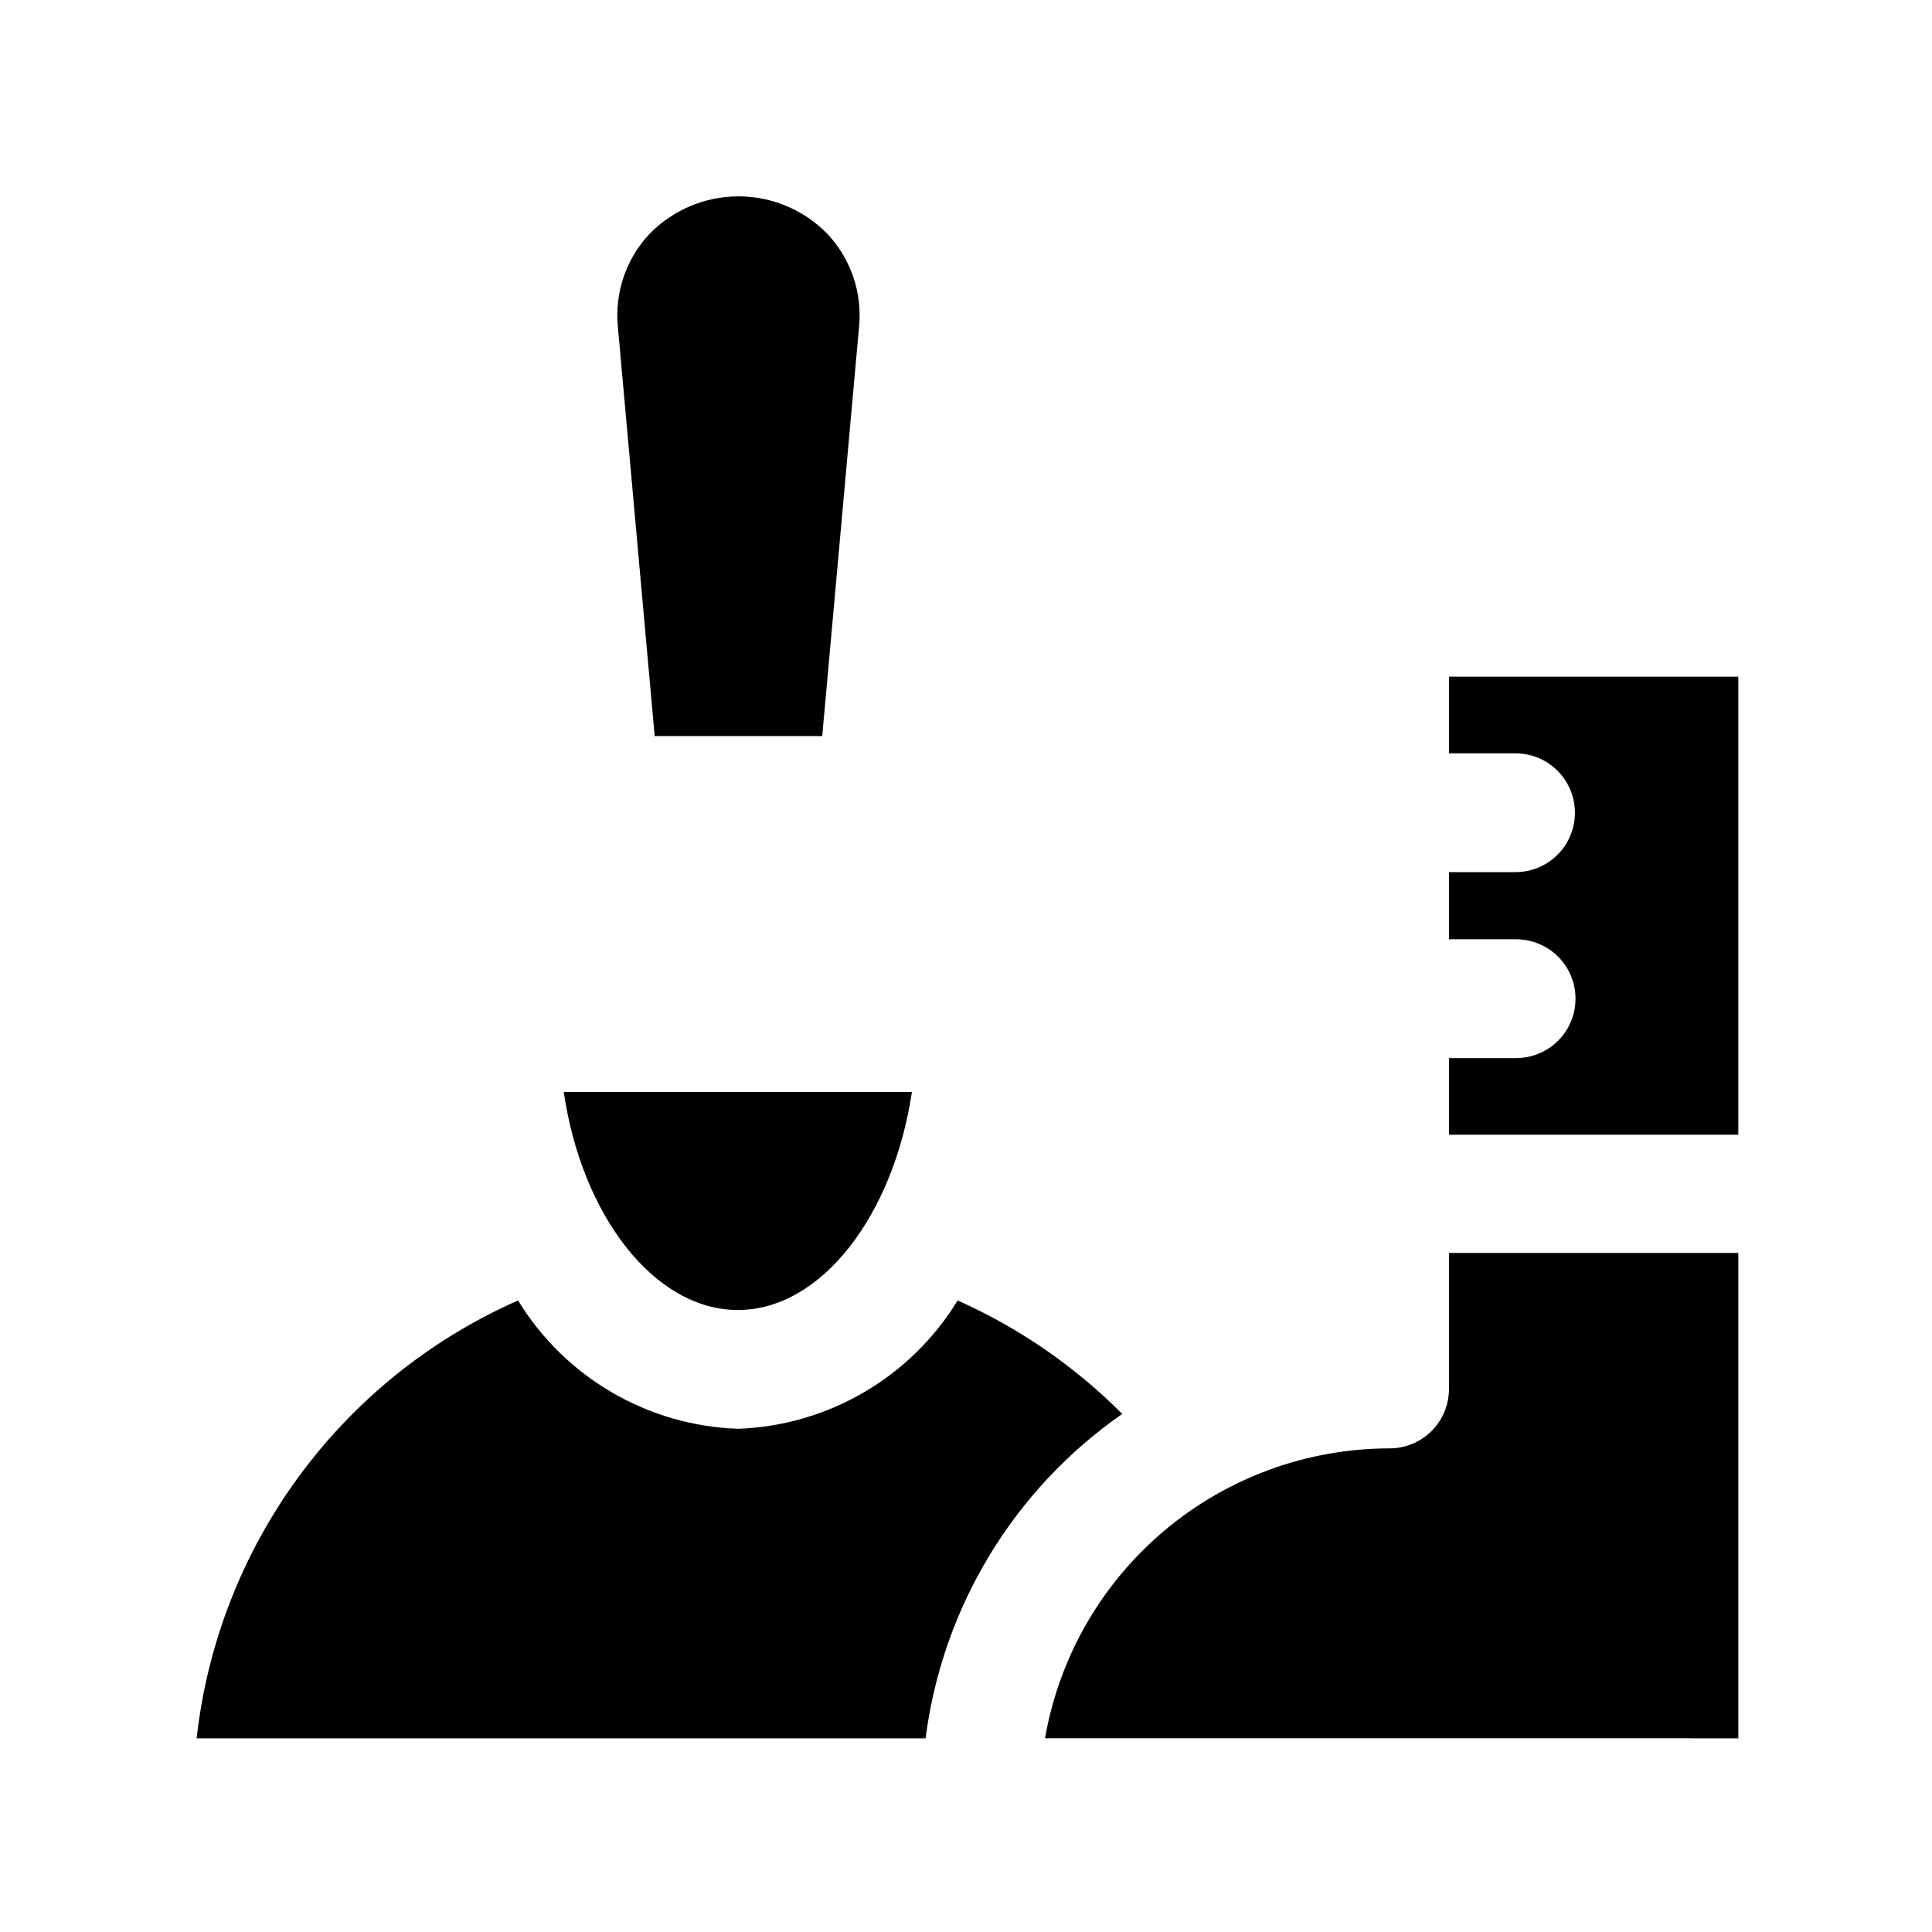
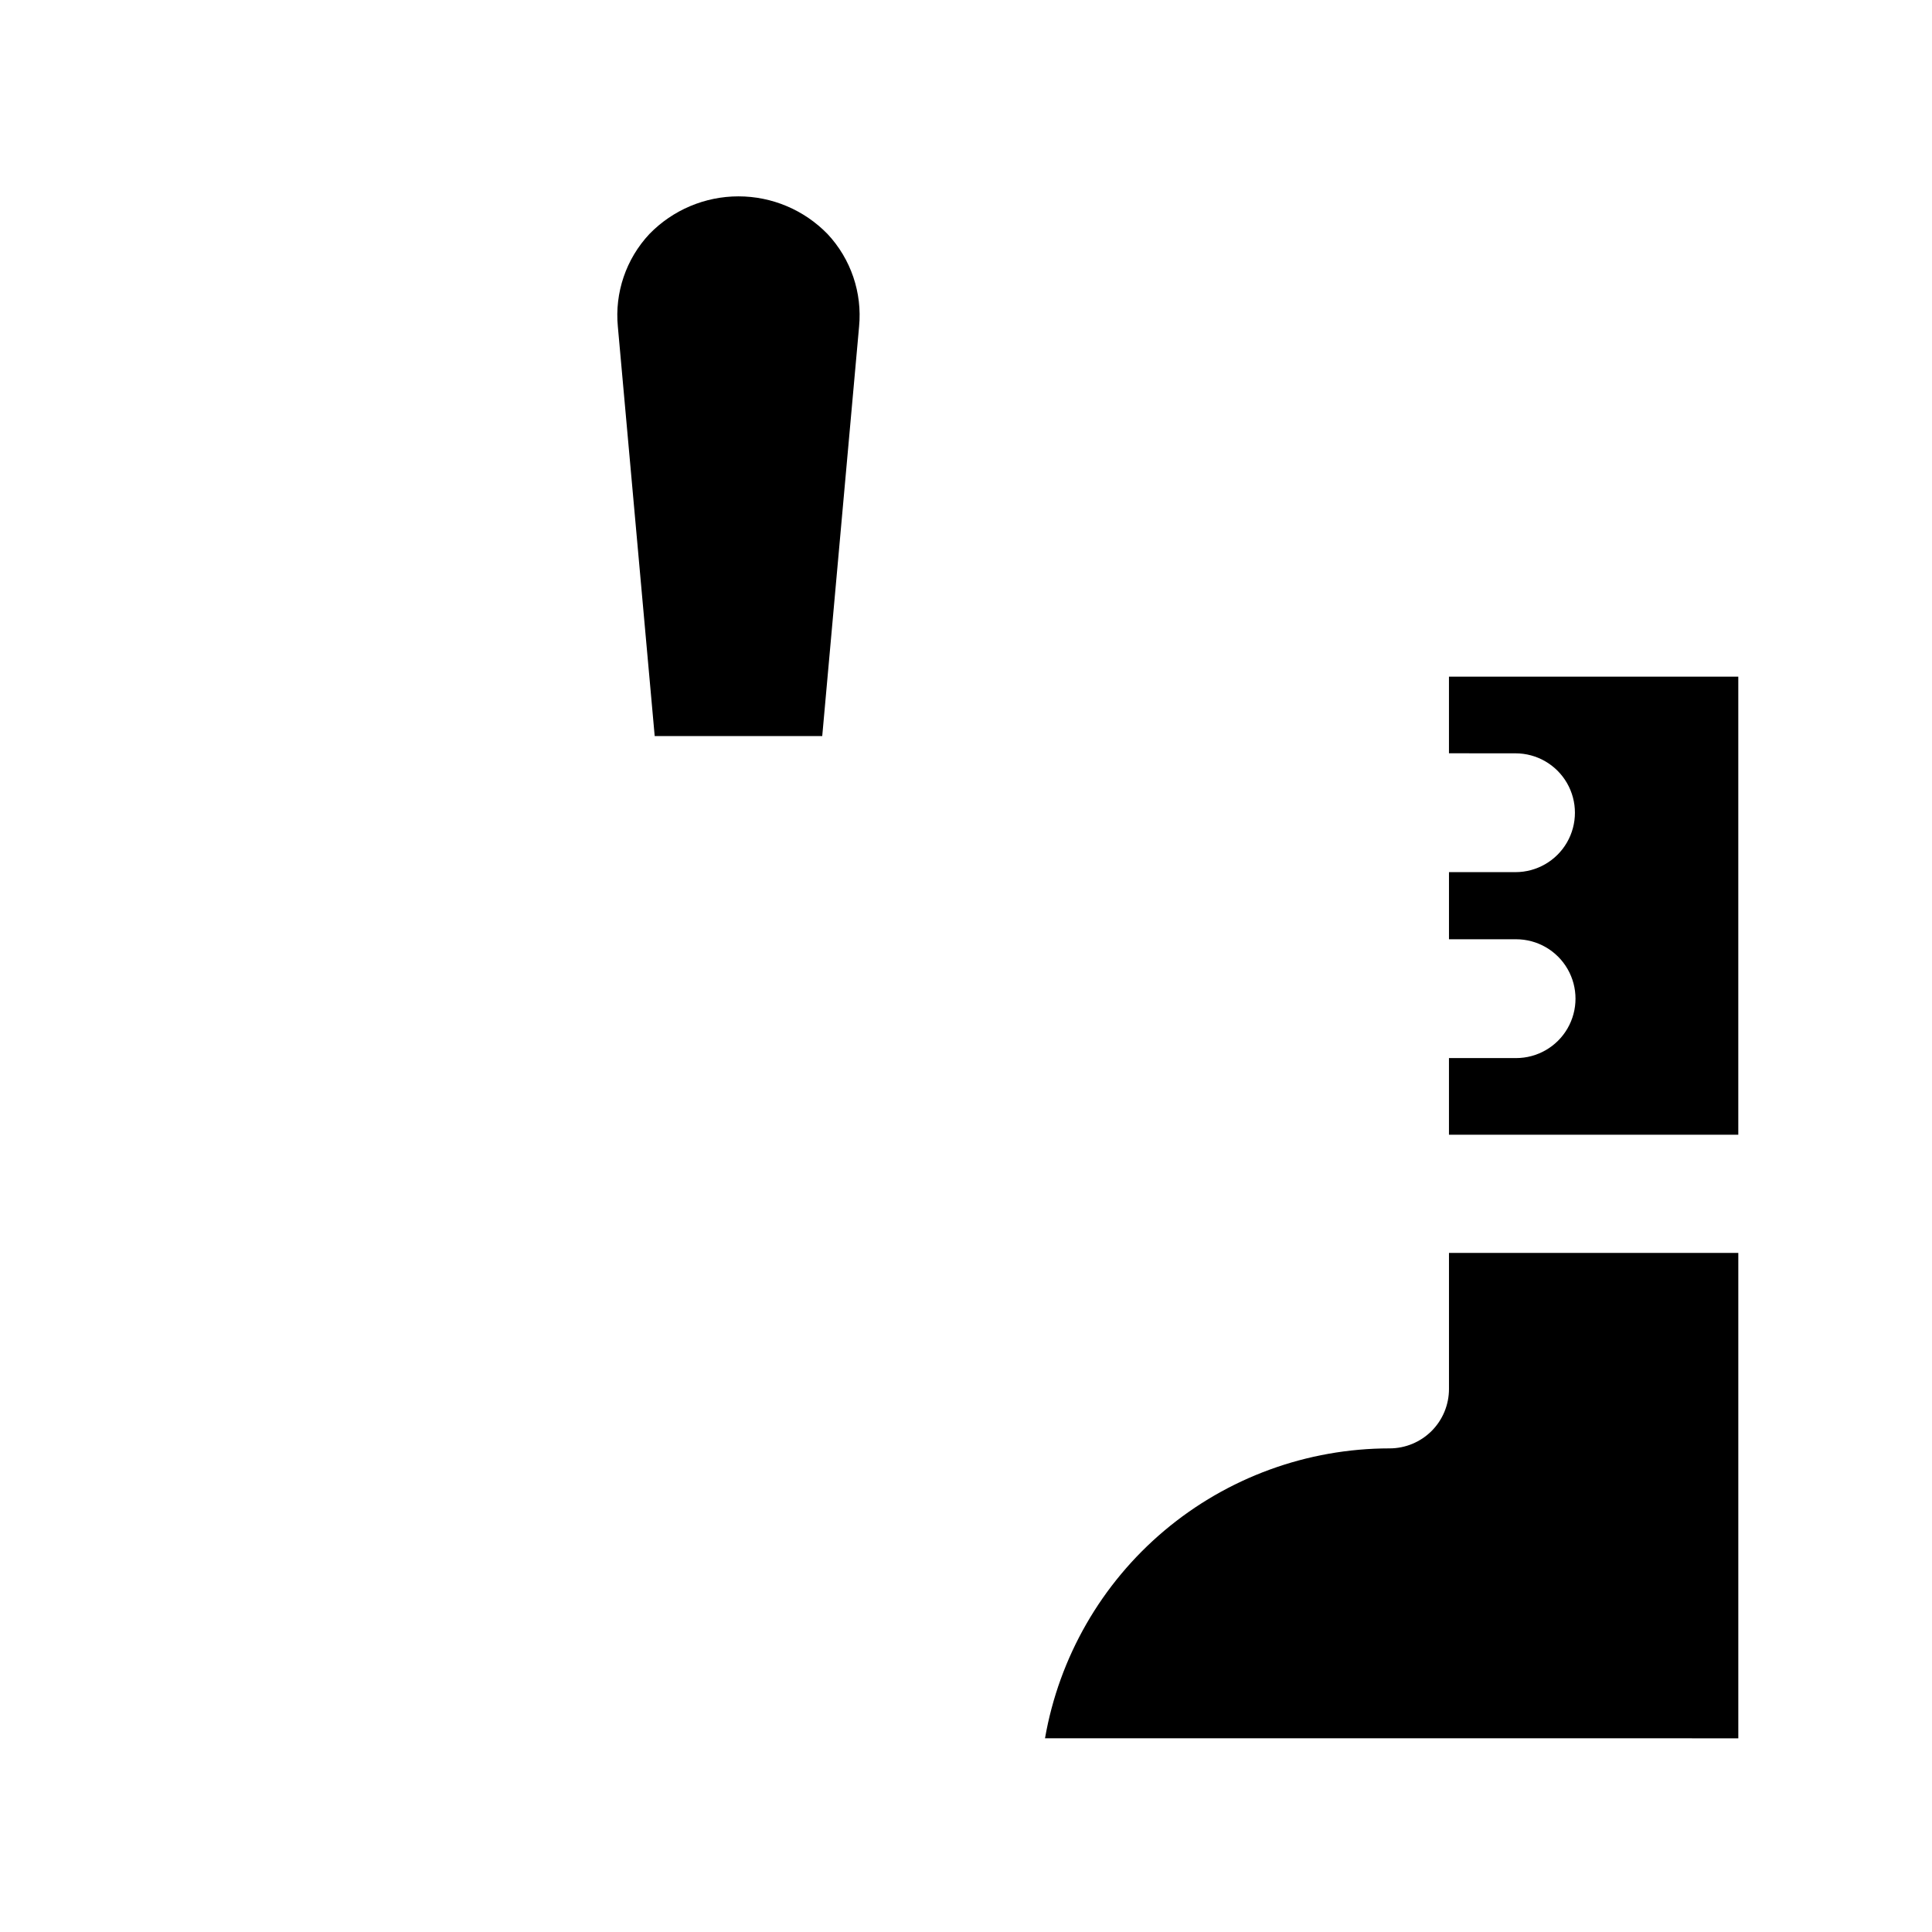
<svg xmlns="http://www.w3.org/2000/svg" fill="#000000" width="800px" height="800px" version="1.1" viewBox="144 144 512 512">
  <g>
-     <path d="m196.11 604.67h193.18c4.445-34.73 23.375-65.961 52.113-85.965-12.562-12.625-27.348-22.816-43.613-30.07-12.469 20.402-34.355 33.18-58.25 34.008-23.898-0.828-45.785-13.605-58.254-34.008-47.023 20.758-79.465 64.953-85.176 116.04z" />
    <path d="m604.67 604.67v-128.63h-76.676v36.055c0 4.176-1.656 8.18-4.609 11.133-2.953 2.949-6.957 4.609-11.133 4.609-21.828 0.012-42.957 7.723-59.66 21.773-16.703 14.055-27.914 33.551-31.656 55.059z" />
-     <path d="m339.54 491.16c22.199 0 41.25-25.191 46.129-57.781h-92.262c4.723 32.59 23.934 57.781 46.133 57.781z" />
    <path d="m361.9 339.07 9.762-108.48c0.875-9.008-2.164-17.953-8.344-24.562-6.199-6.387-14.719-9.992-23.617-9.992-8.898 0-17.418 3.606-23.617 9.992-6.18 6.609-9.219 15.555-8.344 24.562l9.762 108.48z" />
-     <path d="m545.63 343.64c5.621 0 10.82 3 13.633 7.871 2.812 4.871 2.812 10.871 0 15.742s-8.012 7.871-13.633 7.871h-17.637v17.789h17.789l0.004 0.004c5.625 0 10.82 3 13.633 7.871s2.812 10.875 0 15.746-8.008 7.871-13.633 7.871h-17.793v20.309h76.676v-121.39h-76.676v20.309z" />
+     <path d="m545.63 343.64c5.621 0 10.82 3 13.633 7.871 2.812 4.871 2.812 10.871 0 15.742s-8.012 7.871-13.633 7.871h-17.637v17.789h17.789c5.625 0 10.82 3 13.633 7.871s2.812 10.875 0 15.746-8.008 7.871-13.633 7.871h-17.793v20.309h76.676v-121.39h-76.676v20.309z" />
  </g>
</svg>